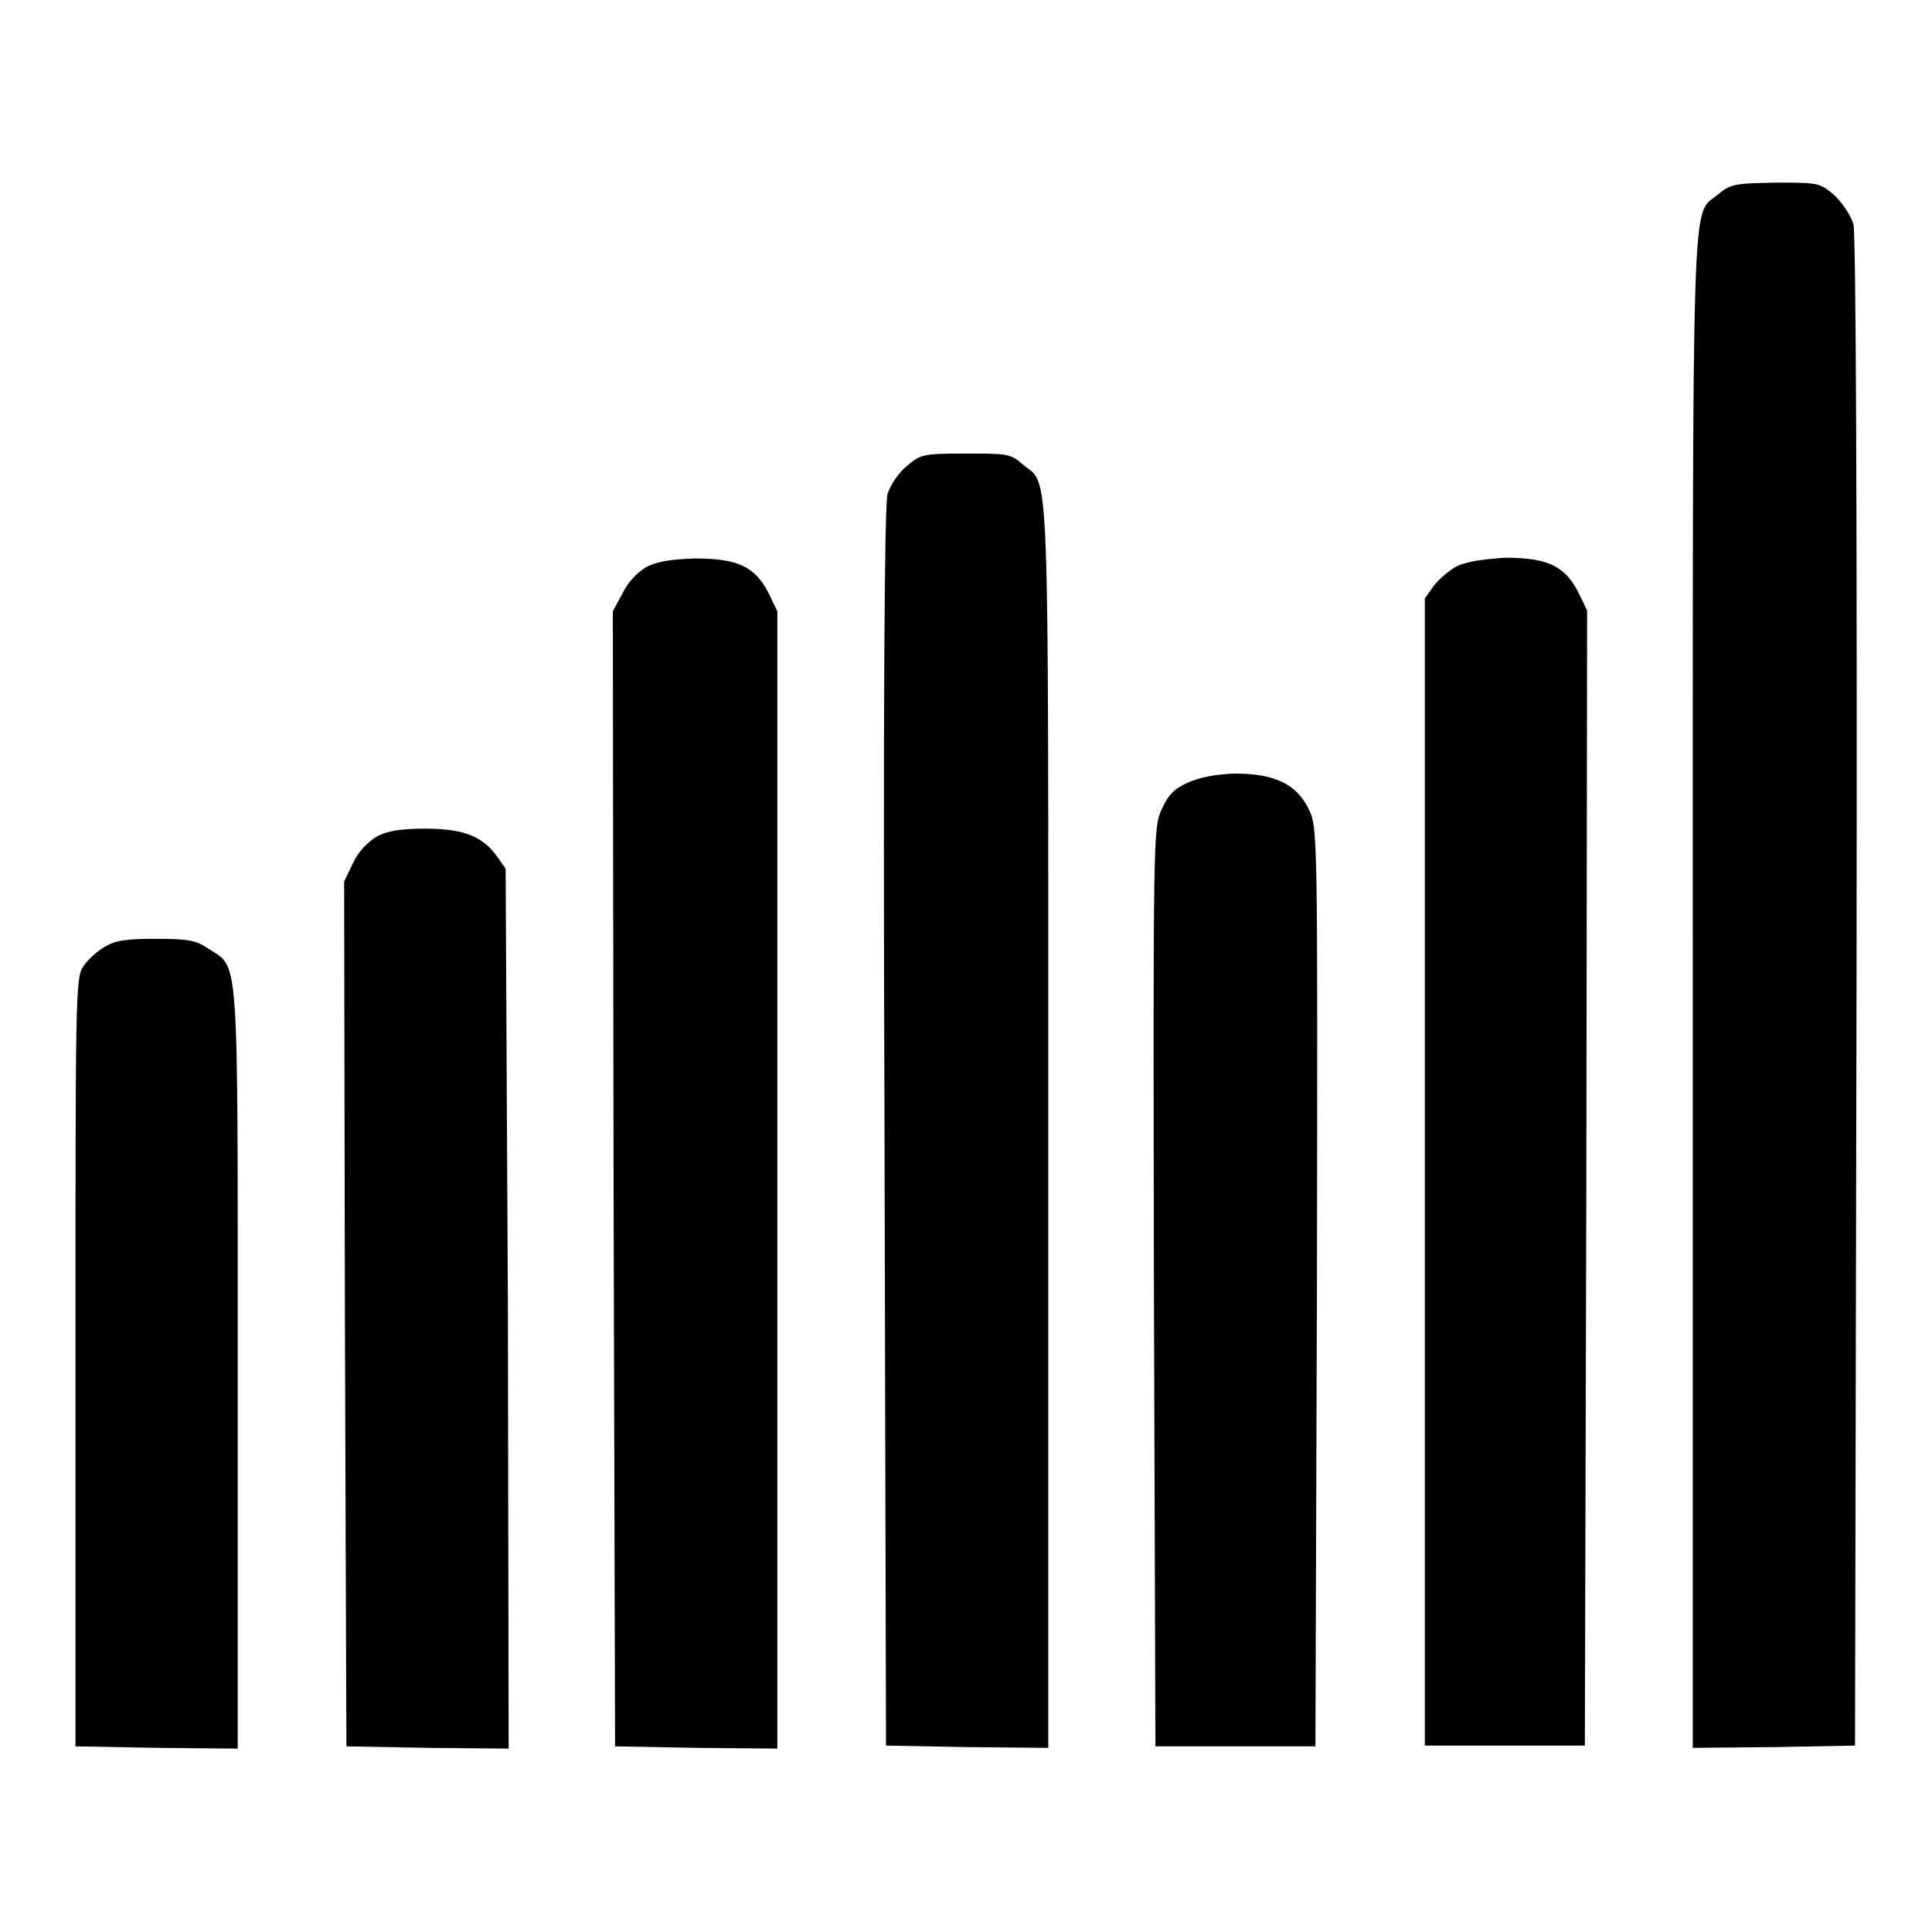
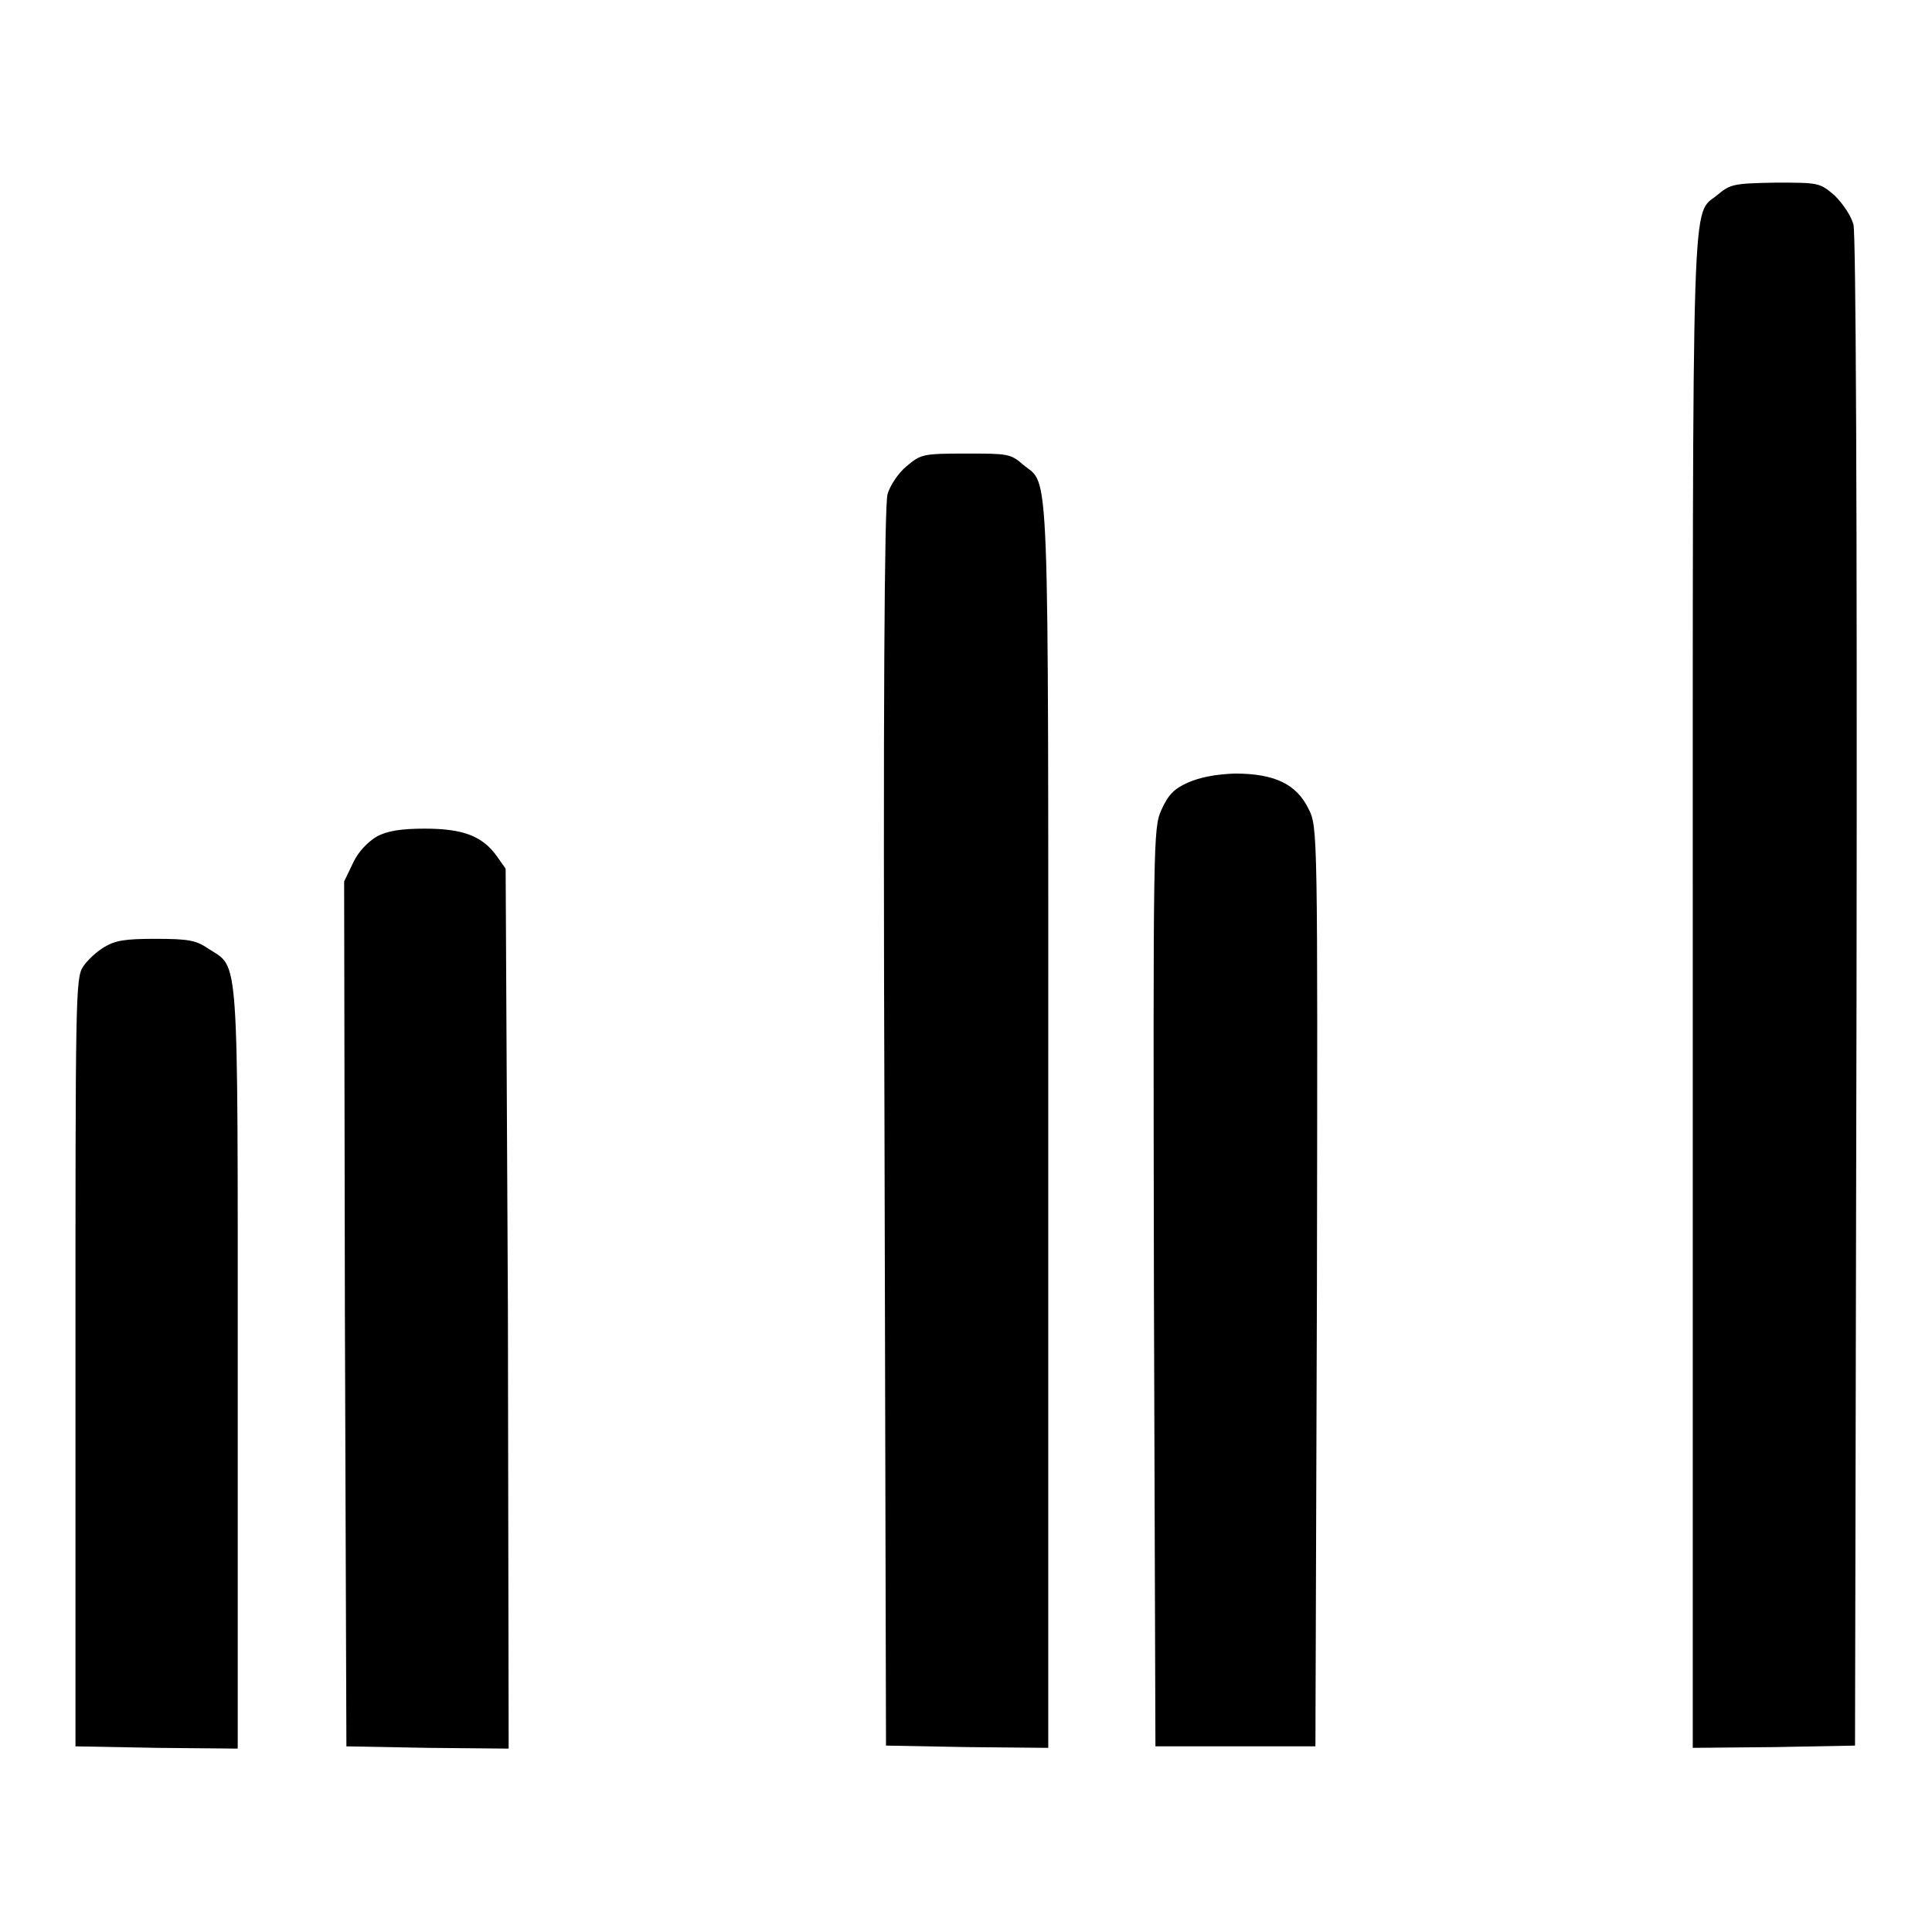
<svg xmlns="http://www.w3.org/2000/svg" version="1.1" x="0px" y="0px" viewBox="0 0 256 256" enable-background="new 0 0 256 256" xml:space="preserve">
  <g>
    <g>
      <g>
        <path fill="#000000" d="M227.6,25.8c-3.5,3-3.3-4.2-3.3,105.5v100.3l10.8-0.1l10.7-0.2l0.2-99.7c0.1-66.2-0.1-100.4-0.4-101.8c-0.3-1.2-1.4-2.8-2.5-3.9c-2-1.7-2.1-1.7-7.8-1.7C229.7,24.3,229.3,24.4,227.6,25.8z" />
        <path fill="#000000" d="M120.1,61.8c-1.1,0.9-2.2,2.6-2.5,3.7c-0.4,1.5-0.6,27.8-0.4,83.9l0.2,81.9l10.8,0.2l10.7,0.1v-82.4c0-90.2,0.2-84.7-3.3-87.6c-1.7-1.5-2.1-1.5-7.6-1.5C122.2,60.1,122,60.2,120.1,61.8z" />
-         <path fill="#000000" d="M85.7,75.1c-1.2,0.7-2.5,2-3.2,3.5L81.2,81l0.1,75.2l0.2,75.2l10.8,0.2l10.7,0.1v-75.3V81l-1.2-2.5c-1.8-3.4-4-4.5-9.7-4.5C88.9,74.1,87.1,74.4,85.7,75.1z" />
-         <path fill="#000000" d="M193.1,75c-1,0.5-2.4,1.7-3.1,2.6l-1.2,1.7v76v76h10.6h10.6l0.2-75.2l0.1-75.2l-1.2-2.5c-1.8-3.4-4-4.5-9.7-4.5C196.5,74.1,194.4,74.4,193.1,75z" />
        <path fill="#000000" d="M157.4,103.7c-1.8,0.8-2.6,1.6-3.5,3.6c-1.1,2.4-1.1,3.9-1,63.3l0.2,60.8h10.6h10.6l0.2-60.9c0.1-60.5,0.1-60.9-1.1-63.3c-1.6-3.3-4.5-4.7-9.8-4.7C161,102.6,159,103,157.4,103.7z" />
        <path fill="#000000" d="M50,110.8c-1.2,0.7-2.5,2-3.2,3.5l-1.2,2.5l0.1,57.3l0.2,57.3l10.8,0.2l10.7,0.1l-0.1-58.2L67,115.1l-1.2-1.7c-1.9-2.6-4.4-3.6-9.5-3.6C53.1,109.8,51.4,110.1,50,110.8z" />
        <path fill="#000000" d="M13.8,125.5c-1,0.6-2.2,1.7-2.8,2.6c-1,1.5-1,4.3-1,52.4v50.9l10.8,0.2l10.7,0.1v-50.4c0-56.3,0.2-52.9-3.9-55.6c-1.6-1.1-2.6-1.3-7-1.3C16.6,124.4,15.3,124.6,13.8,125.5z" />
      </g>
    </g>
  </g>
</svg>